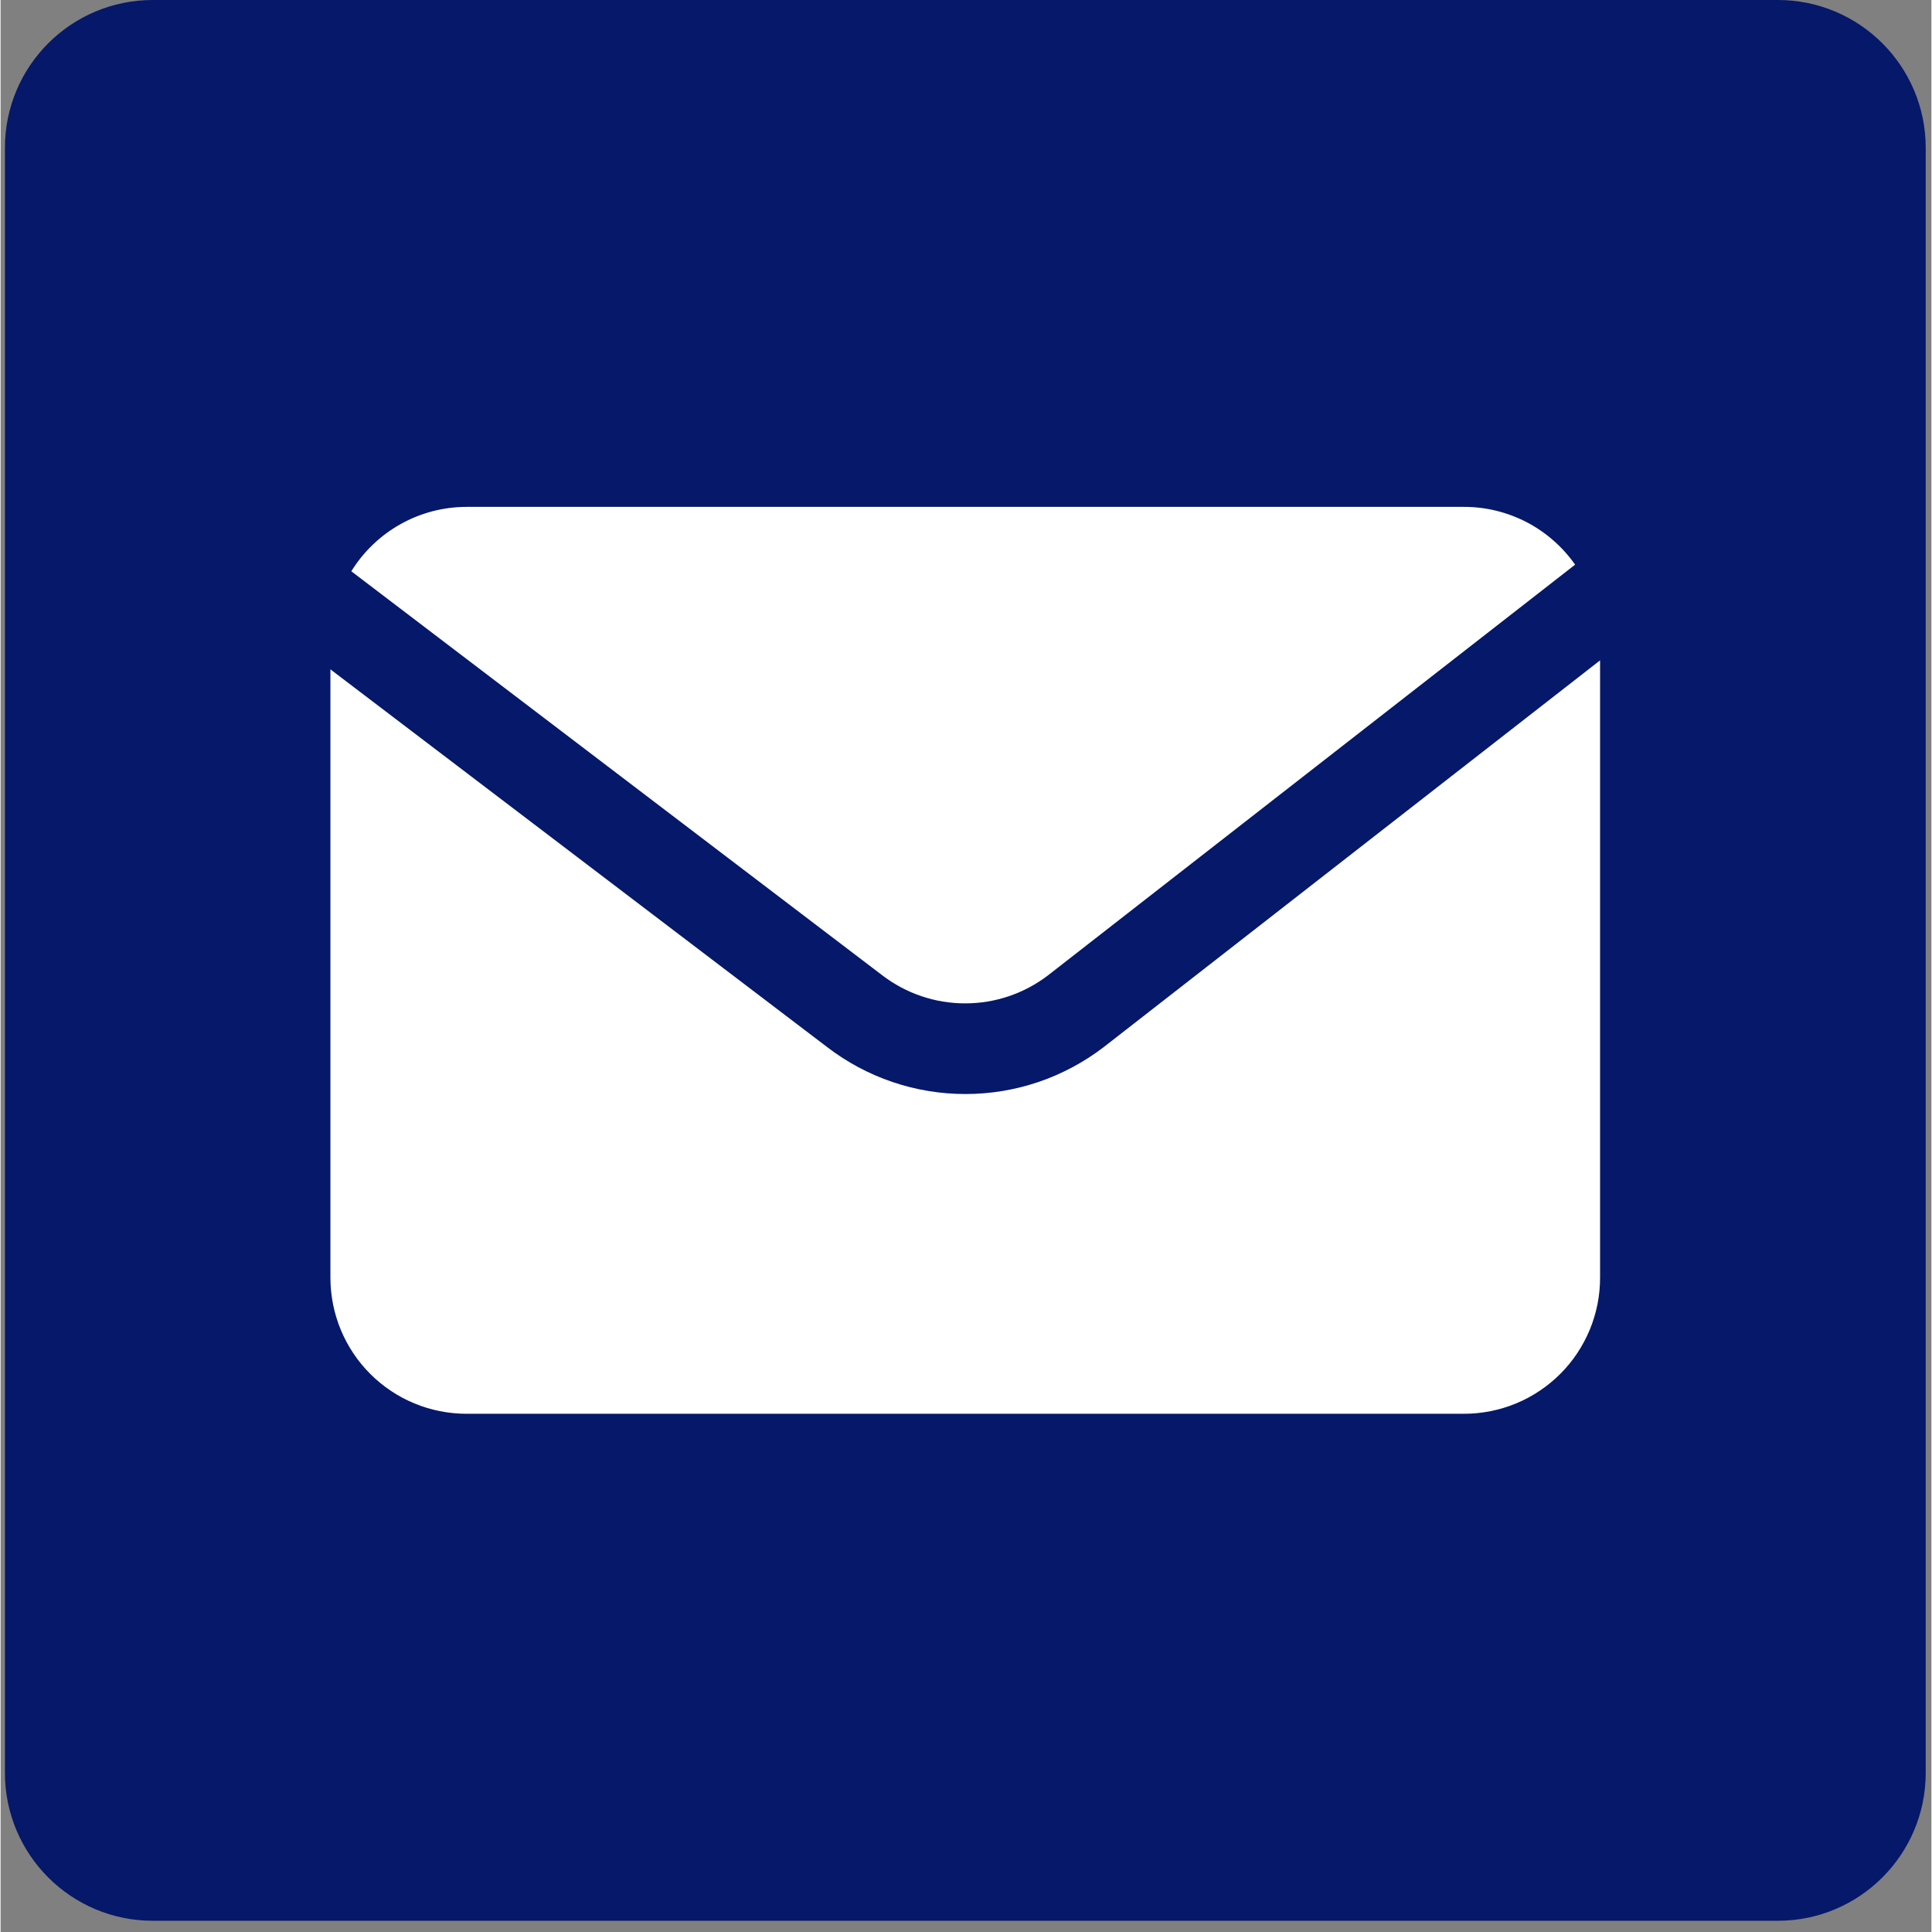
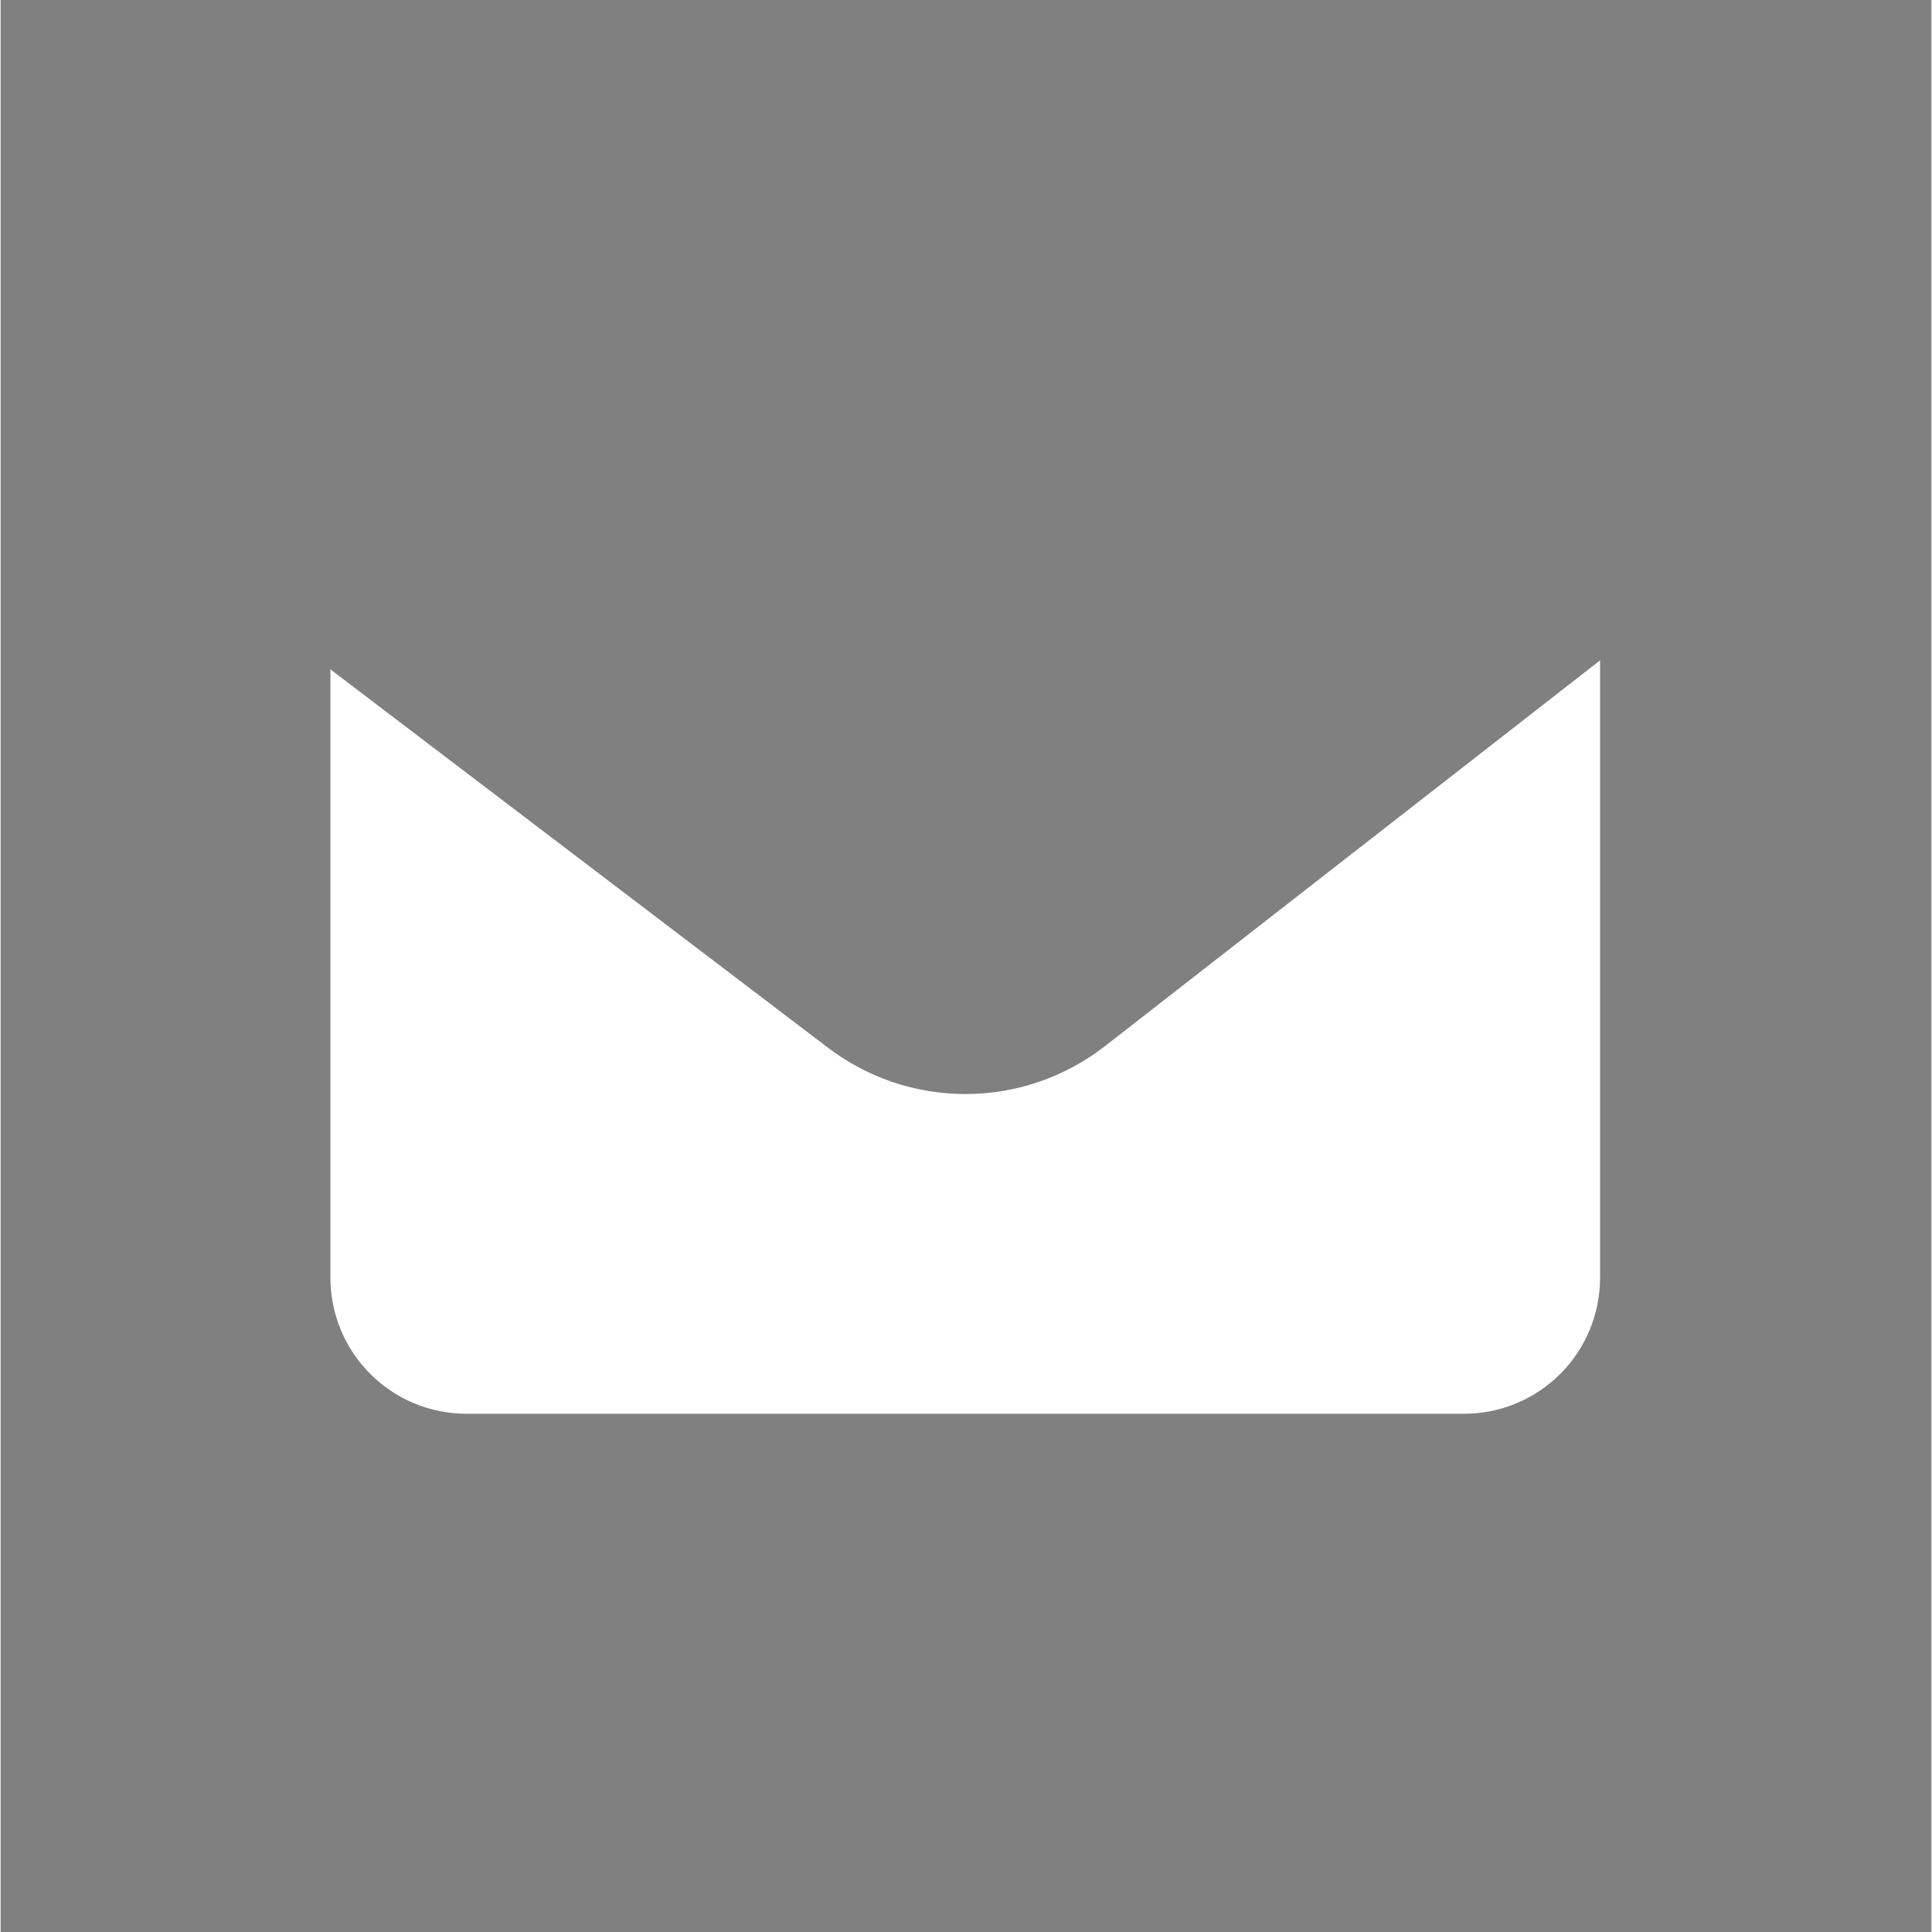
<svg xmlns="http://www.w3.org/2000/svg" version="1.0" preserveAspectRatio="xMidYMid meet" height="260" viewBox="0 0 194.88 195" zoomAndPan="magnify" width="260">
  <rect x="0" y="0" width="194.88" height="195" fill="#808080" stroke="none" />
  <defs>
    <clipPath id="ceaf8b8928">
      <path clip-rule="nonzero" d="M 0.438 0 L 194.305 0 L 194.305 193.867 L 0.438 193.867 Z M 0.438 0" />
    </clipPath>
    <clipPath id="6223b97149">
      <path clip-rule="nonzero" d="M 15.359 0 L 179.379 0 C 187.621 0 194.305 6.68 194.305 14.922 L 194.305 178.941 C 194.305 187.184 187.621 193.867 179.379 193.867 L 15.359 193.867 C 7.117 193.867 0.438 187.184 0.438 178.941 L 0.438 14.922 C 0.438 6.68 7.117 0 15.359 0 Z M 15.359 0" />
    </clipPath>
    <clipPath id="c216664852">
-       <path clip-rule="nonzero" d="M 35 51.16 L 159 51.16 L 159 102 L 35 102 Z M 35 51.16" />
-     </clipPath>
+       </clipPath>
    <clipPath id="d932aa3ba7">
      <path clip-rule="nonzero" d="M 33.242 66 L 161.582 66 L 161.582 142.938 L 33.242 142.938 Z M 33.242 66" />
    </clipPath>
  </defs>
  <g clip-path="url(#ceaf8b8928)">
    <g clip-path="url(#6223b97149)">
-       <path fill-rule="nonzero" fill-opacity="1" d="M 0.438 0 L 194.305 0 L 194.305 193.867 L 0.438 193.867 Z M 0.438 0" fill="#061869" />
-     </g>
+       </g>
  </g>
  <g clip-path="url(#c216664852)">
    <path fill-rule="nonzero" fill-opacity="1" d="M 88.977 98.43 C 89.574 98.887 90.203 99.293 90.867 99.648 C 91.531 100.004 92.219 100.301 92.93 100.543 C 93.645 100.785 94.371 100.969 95.113 101.09 C 95.855 101.211 96.602 101.273 97.355 101.273 C 98.109 101.273 98.855 101.211 99.598 101.09 C 100.34 100.969 101.066 100.785 101.781 100.543 C 102.492 100.301 103.18 100.004 103.844 99.648 C 104.508 99.293 105.137 98.887 105.734 98.43 L 158.918 56.992 C 158.285 56.09 157.555 55.277 156.73 54.555 C 155.902 53.828 155 53.211 154.027 52.703 C 153.051 52.199 152.027 51.812 150.961 51.551 C 149.891 51.289 148.809 51.16 147.707 51.16 L 47.02 51.16 C 45.855 51.164 44.711 51.312 43.582 51.605 C 42.457 51.902 41.383 52.332 40.367 52.902 C 39.352 53.473 38.422 54.156 37.582 54.965 C 36.738 55.77 36.012 56.668 35.398 57.66 Z M 88.977 98.43" fill="#ffffff" />
  </g>
  <g clip-path="url(#d932aa3ba7)">
    <path fill-rule="nonzero" fill-opacity="1" d="M 111.344 105.684 C 110.348 106.445 109.297 107.125 108.191 107.715 C 107.086 108.305 105.941 108.805 104.754 109.207 C 103.566 109.609 102.355 109.914 101.117 110.117 C 99.883 110.32 98.637 110.422 97.383 110.422 C 96.129 110.422 94.883 110.32 93.648 110.117 C 92.41 109.914 91.199 109.609 90.012 109.207 C 88.824 108.805 87.68 108.305 86.574 107.715 C 85.469 107.125 84.418 106.445 83.426 105.684 L 33.289 67.559 L 33.289 128.965 C 33.289 129.867 33.379 130.758 33.555 131.645 C 33.73 132.527 33.992 133.387 34.336 134.219 C 34.68 135.051 35.105 135.844 35.605 136.594 C 36.105 137.344 36.676 138.035 37.312 138.672 C 37.949 139.309 38.645 139.879 39.391 140.379 C 40.141 140.883 40.934 141.305 41.766 141.648 C 42.598 141.996 43.457 142.254 44.344 142.43 C 45.227 142.605 46.117 142.695 47.02 142.695 L 147.707 142.695 C 148.609 142.695 149.504 142.605 150.387 142.43 C 151.27 142.254 152.129 141.996 152.961 141.648 C 153.797 141.305 154.586 140.883 155.336 140.379 C 156.086 139.879 156.781 139.309 157.418 138.672 C 158.055 138.035 158.625 137.344 159.125 136.594 C 159.625 135.844 160.047 135.051 160.395 134.219 C 160.738 133.387 161 132.527 161.176 131.645 C 161.352 130.758 161.438 129.867 161.438 128.965 L 161.438 66.652 Z M 111.344 105.684" fill="#ffffff" />
  </g>
</svg>